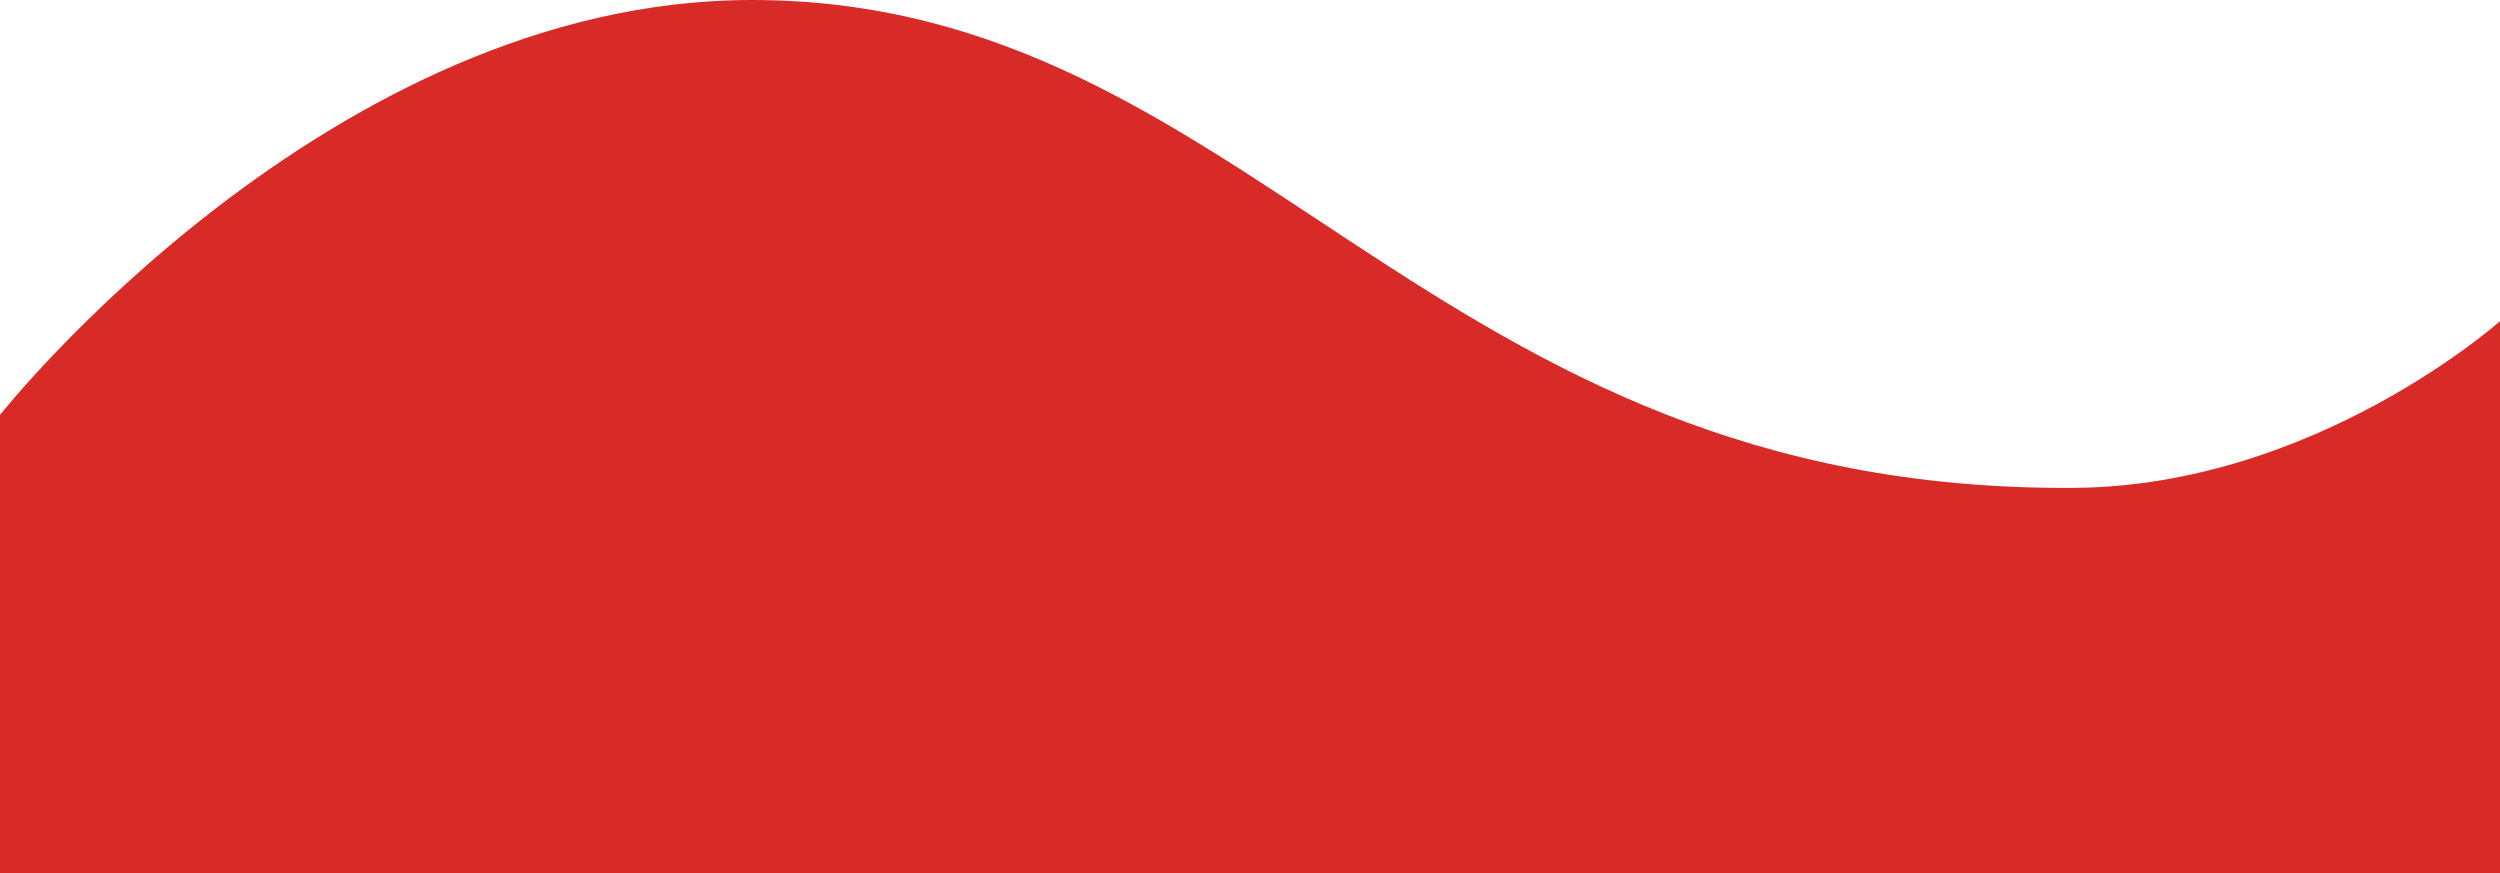
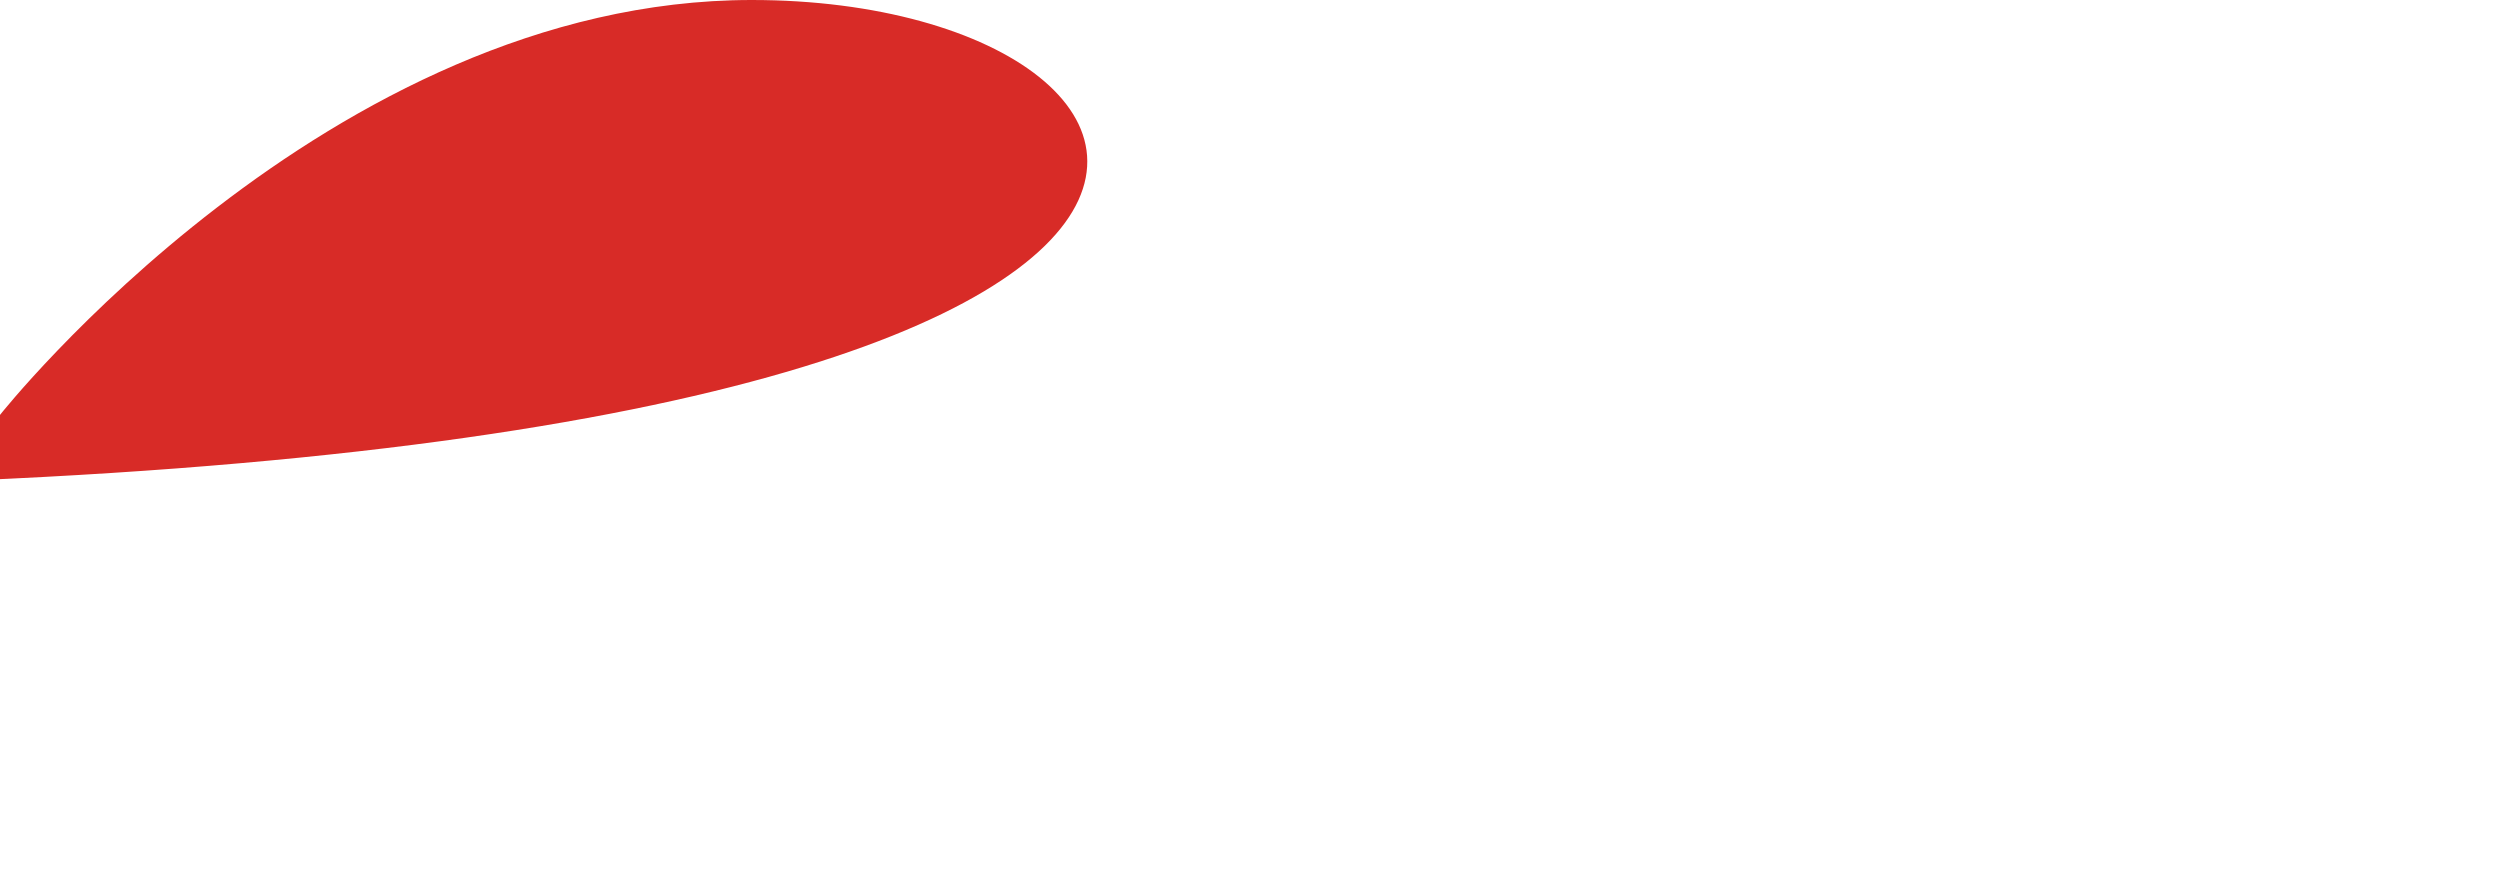
<svg xmlns="http://www.w3.org/2000/svg" x="0px" y="0px" viewBox="0 0 1440 503" style="vertical-align: middle; max-width: 100%; width: 100%;" width="100%">
-   <path d="M0,503h1440V185c0,0-106.4,94.89-245,96C821,284,721.11,0,433,0C189,0,0,239,0,239V503z" fill="rgb(216,43,39)">
+   <path d="M0,503V185c0,0-106.4,94.89-245,96C821,284,721.11,0,433,0C189,0,0,239,0,239V503z" fill="rgb(216,43,39)">
   </path>
</svg>